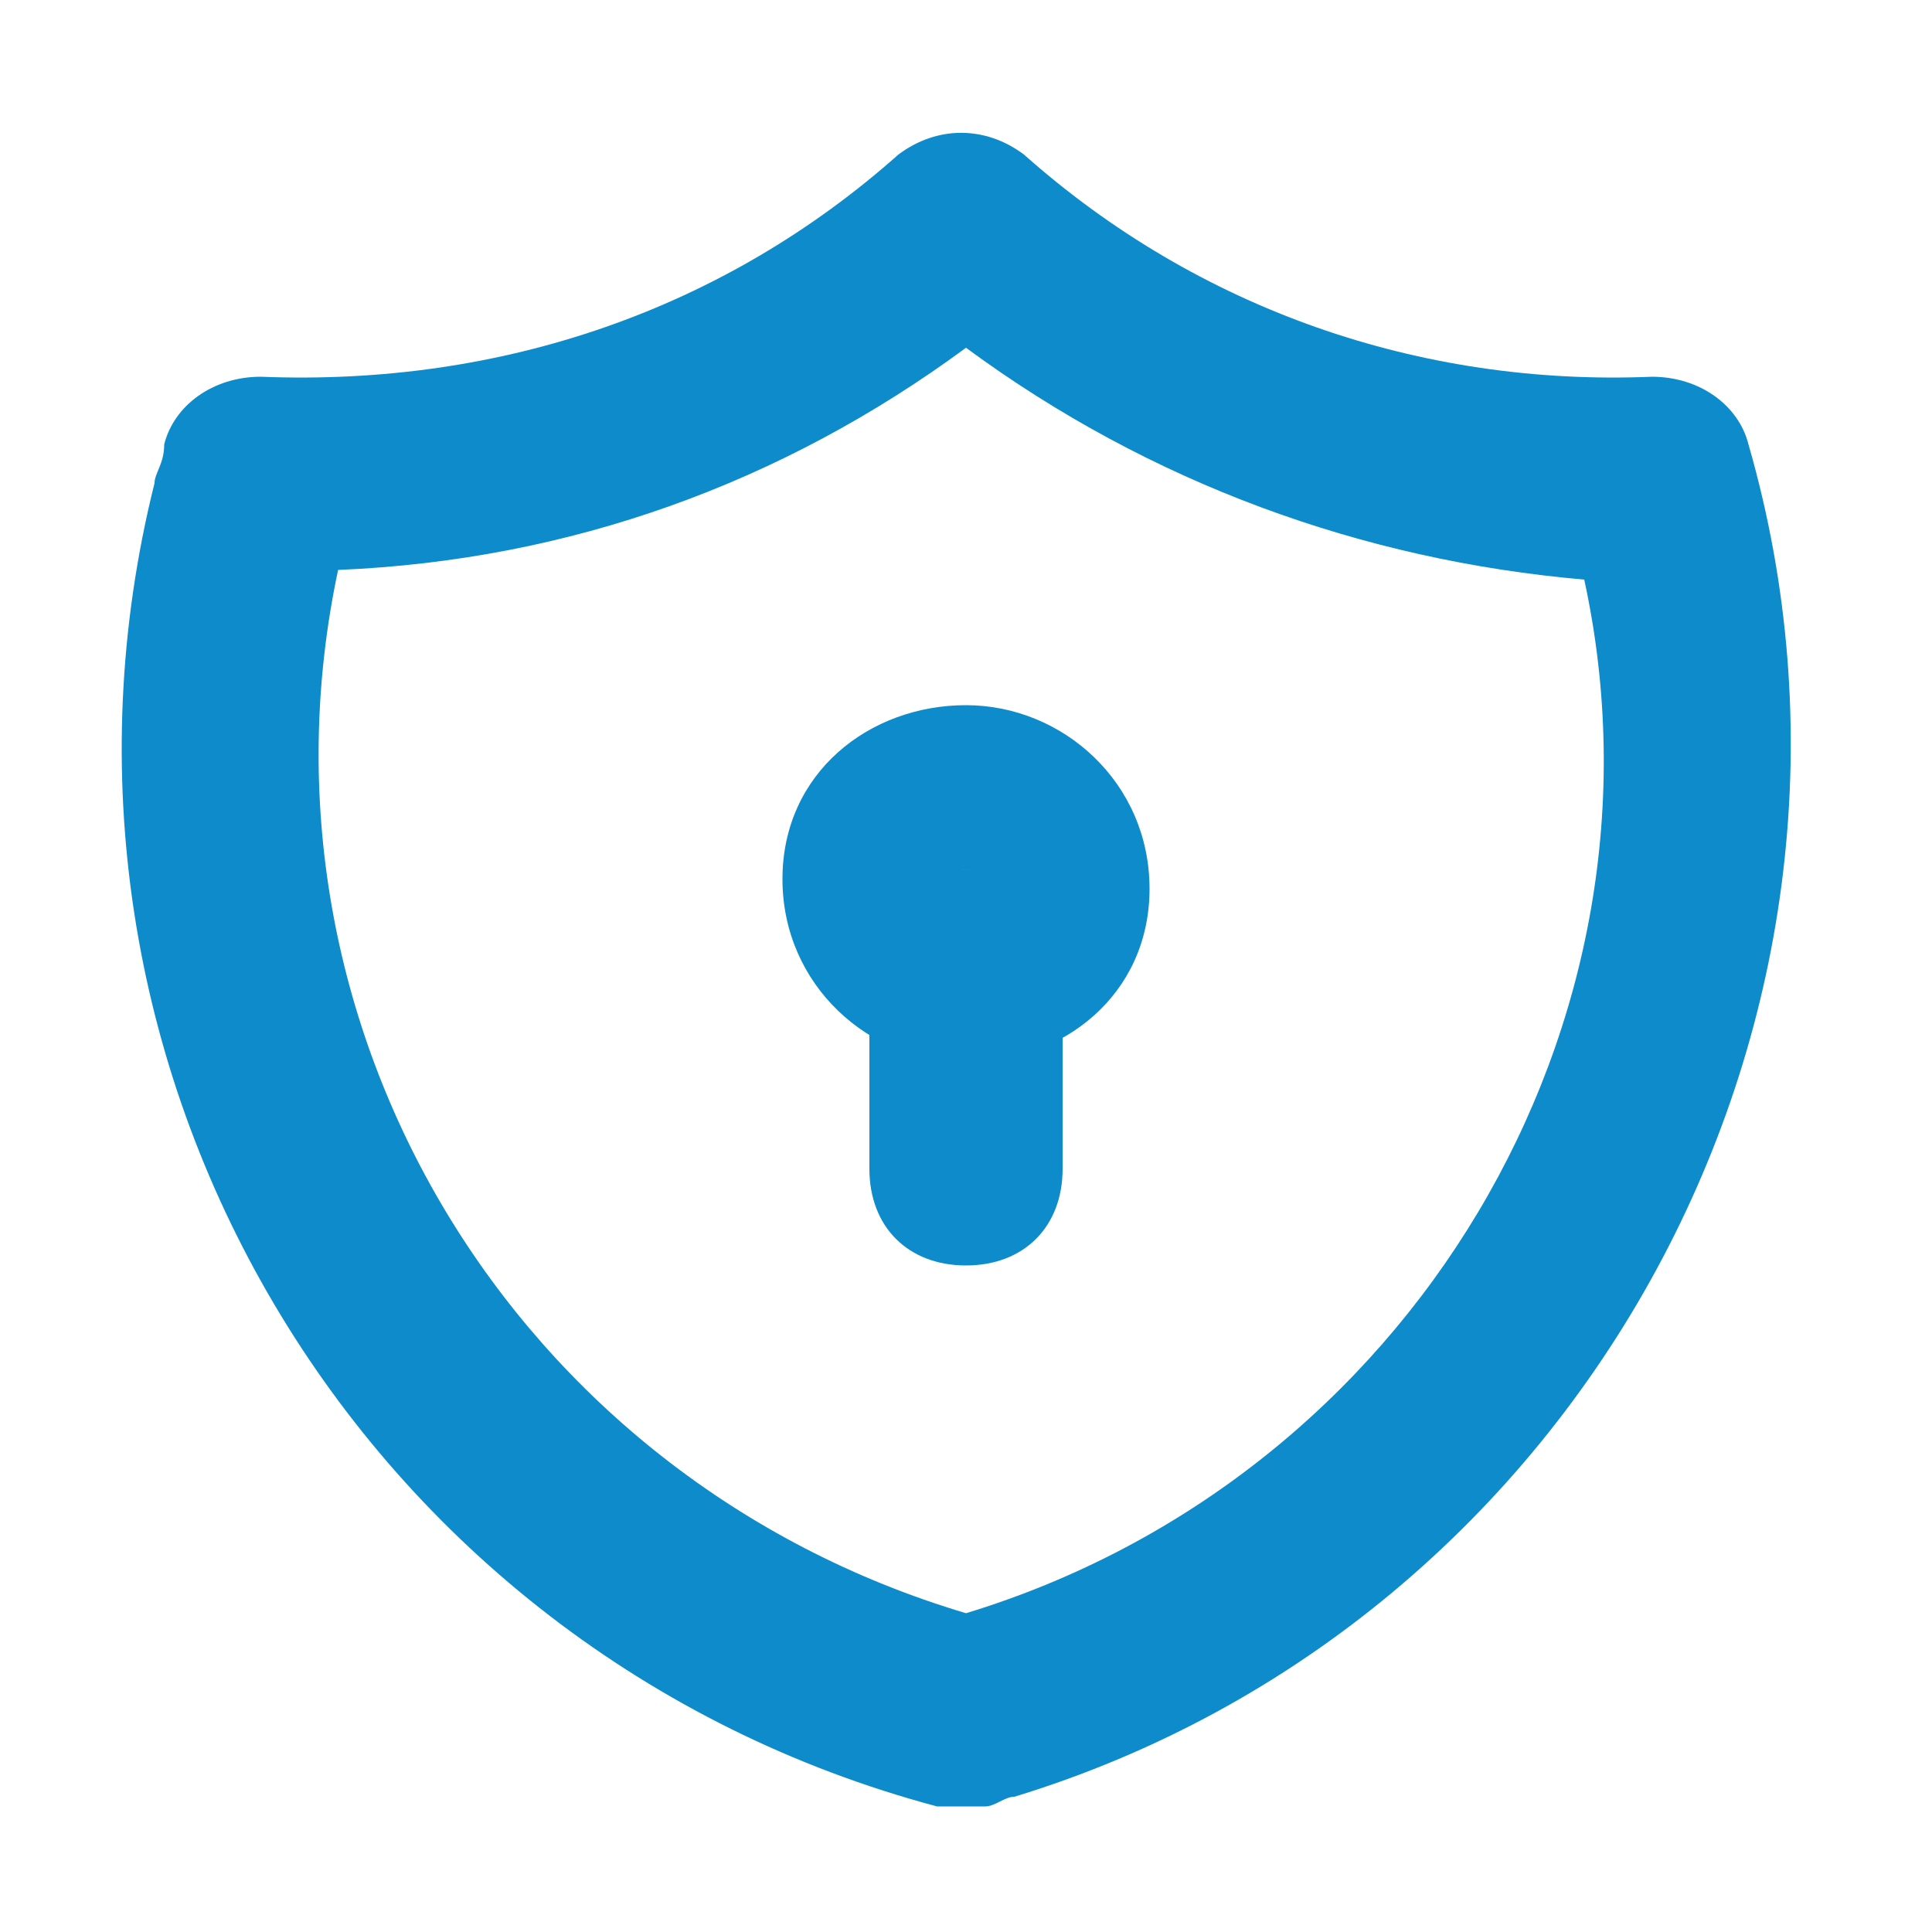
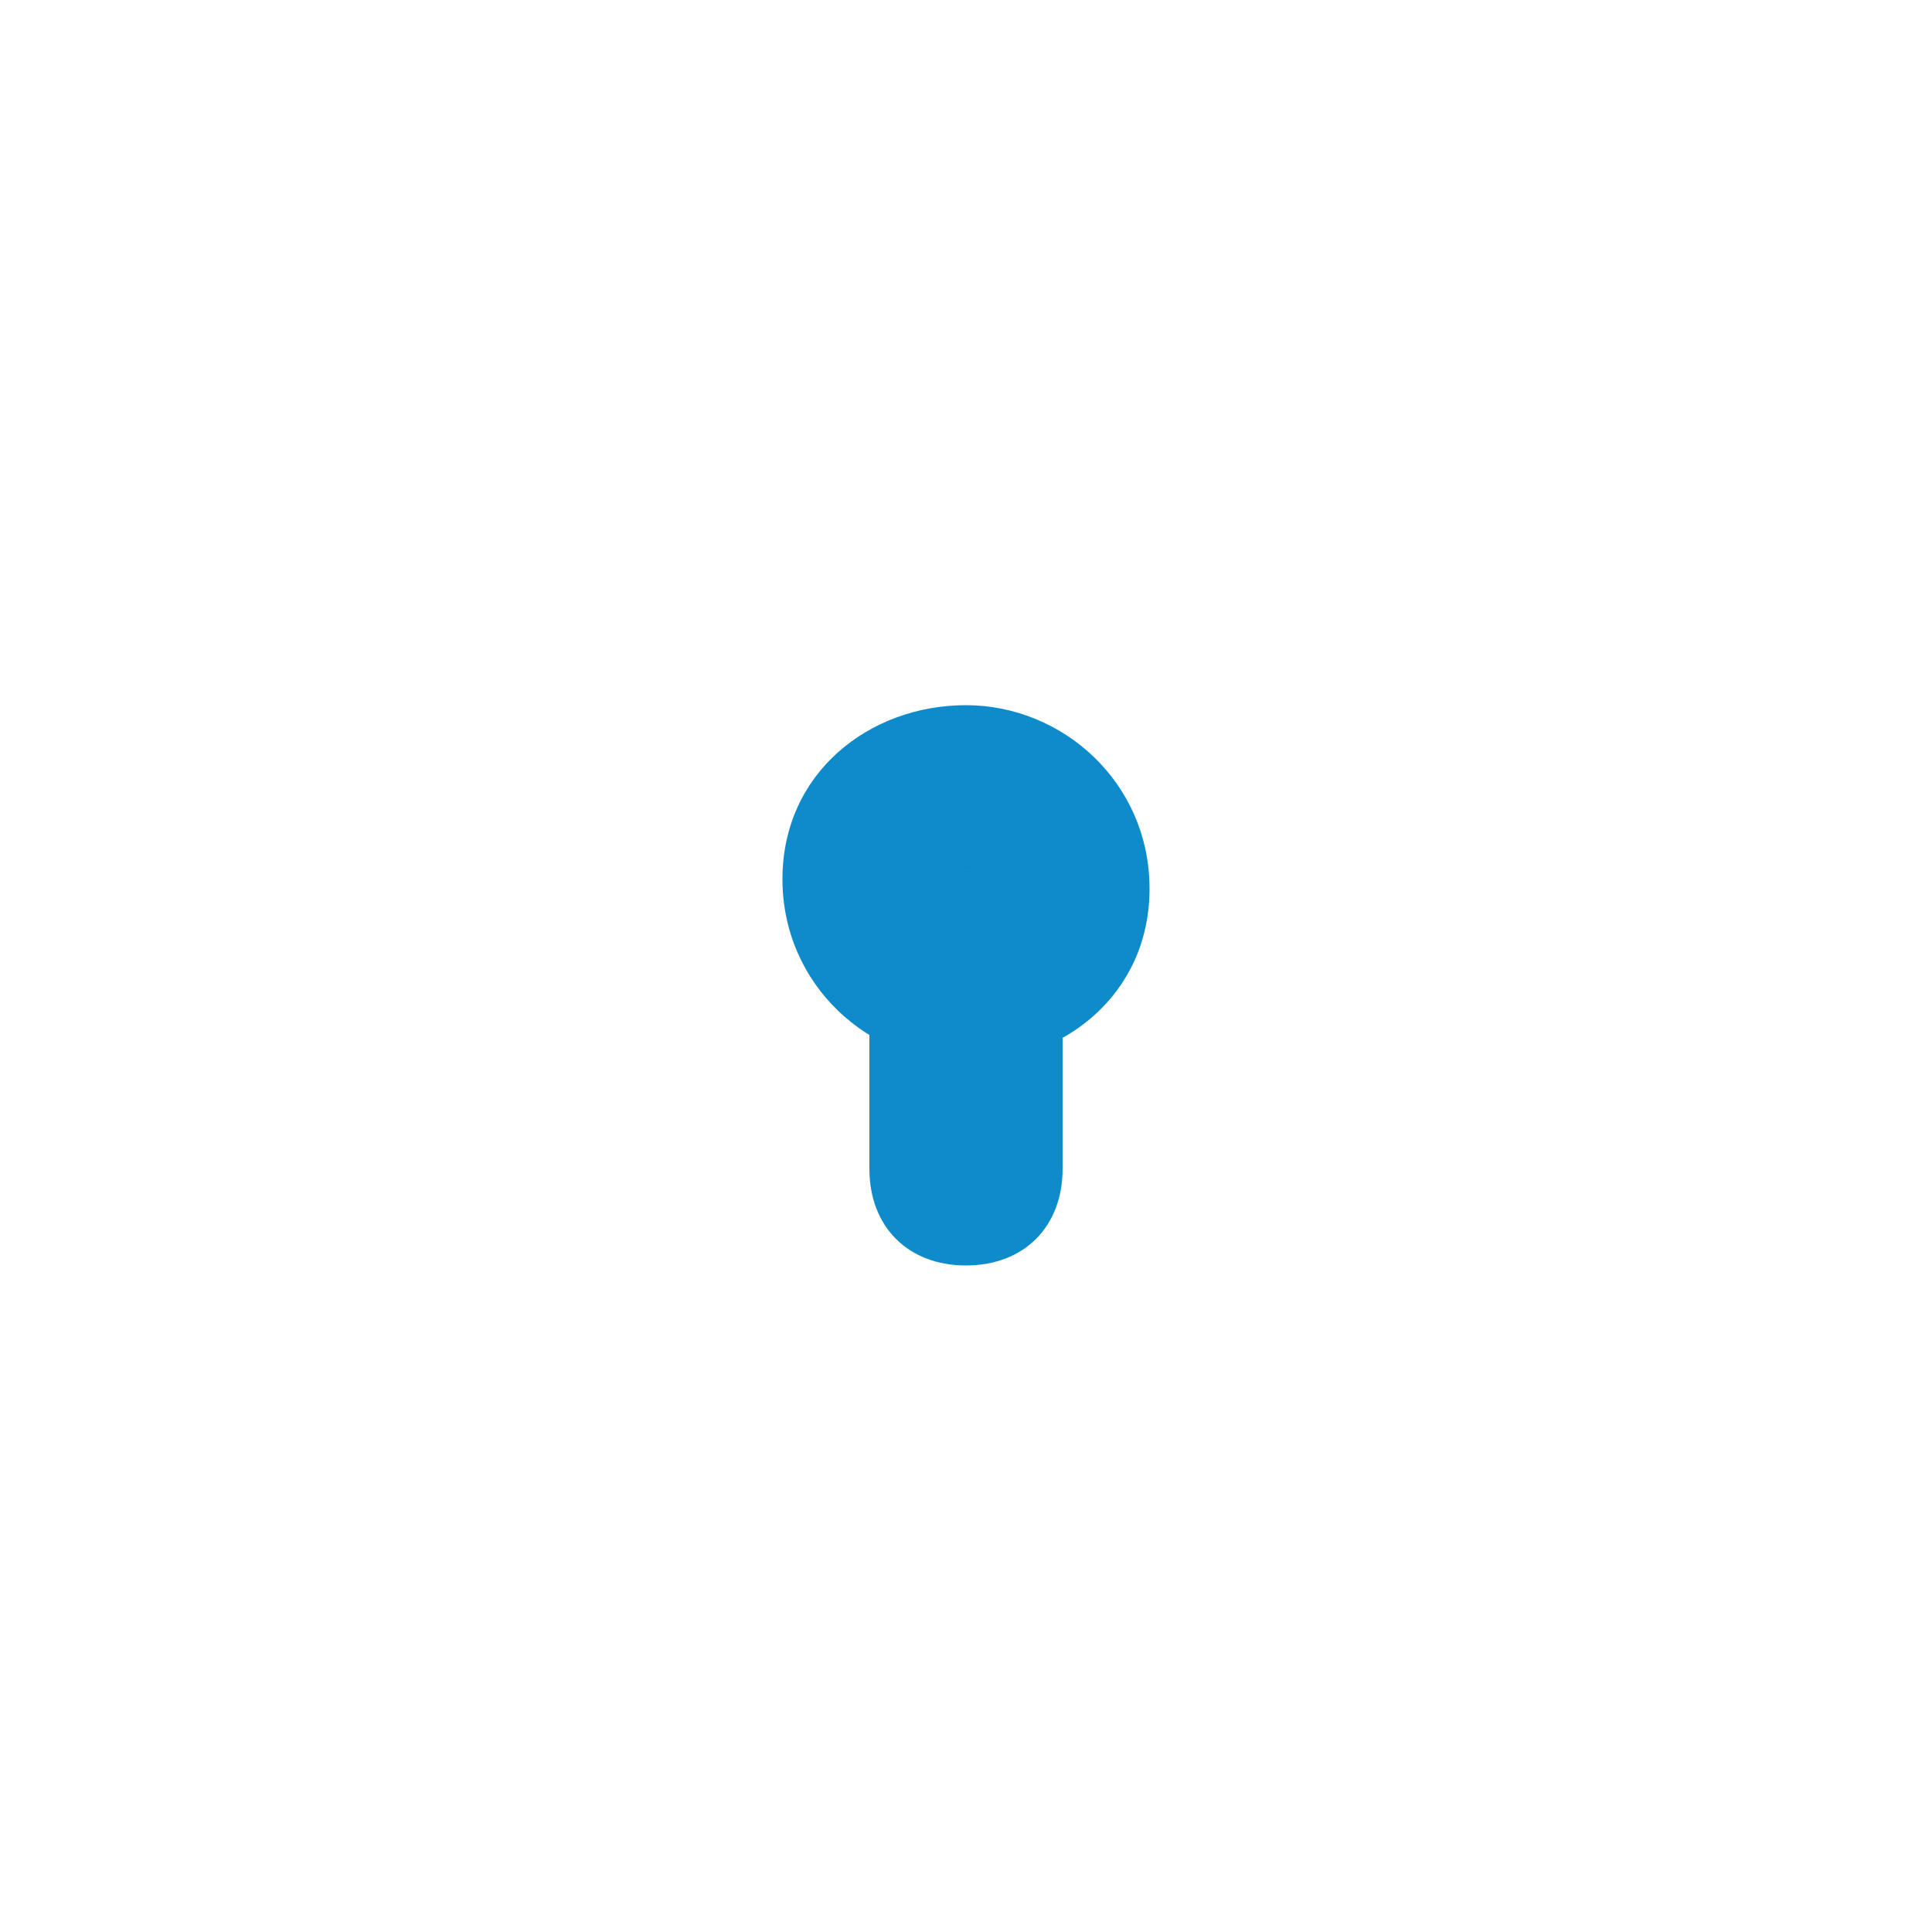
<svg xmlns="http://www.w3.org/2000/svg" version="1.1" id="Capa_1" x="0px" y="0px" viewBox="0 0 20 20" style="enable-background:new 0 0 20 20;" xml:space="preserve">
  <style type="text/css">
	.st0{fill:#0D8BCB;}
</style>
  <g>
-     <path class="st0" d="M10,18.7c-0.1,0-0.2,0-0.3,0c-6-1.6-9.6-7.7-8.1-13.7c0-0.1,0.1-0.2,0.1-0.4c0.1-0.4,0.5-0.7,1-0.7   C5.2,4,7.5,3.2,9.3,1.6c0.4-0.3,0.9-0.3,1.3,0c1.8,1.6,4.1,2.4,6.5,2.3c0.5,0,0.9,0.3,1,0.7c1.7,5.9-1.7,12.2-7.6,14   c-0.1,0-0.2,0.1-0.3,0.1C10.2,18.7,10.1,18.7,10,18.7z M3.5,5.9c-1,4.7,1.8,9.4,6.5,10.8l0,0c4.6-1.4,7.4-6.1,6.4-10.7   C14.1,5.8,11.9,5,10,3.6C8.1,5,5.9,5.8,3.5,5.9z" />
    <path class="st0" d="M10,11c-1,0-1.9-0.8-1.9-1.9S9,7.3,10,7.3c1,0,1.9,0.8,1.9,1.9S11,11,10,11z M10,9C9.9,9,9.9,9.1,9.9,9.1   c0,0.2,0.3,0.2,0.3,0C10.1,9.1,10.1,9,10,9z" />
    <path class="st0" d="M10,13.1c-0.6,0-1-0.4-1-1V10c0-0.6,0.4-1,1-1s1,0.4,1,1v2.1C11,12.7,10.6,13.1,10,13.1z" />
  </g>
</svg>